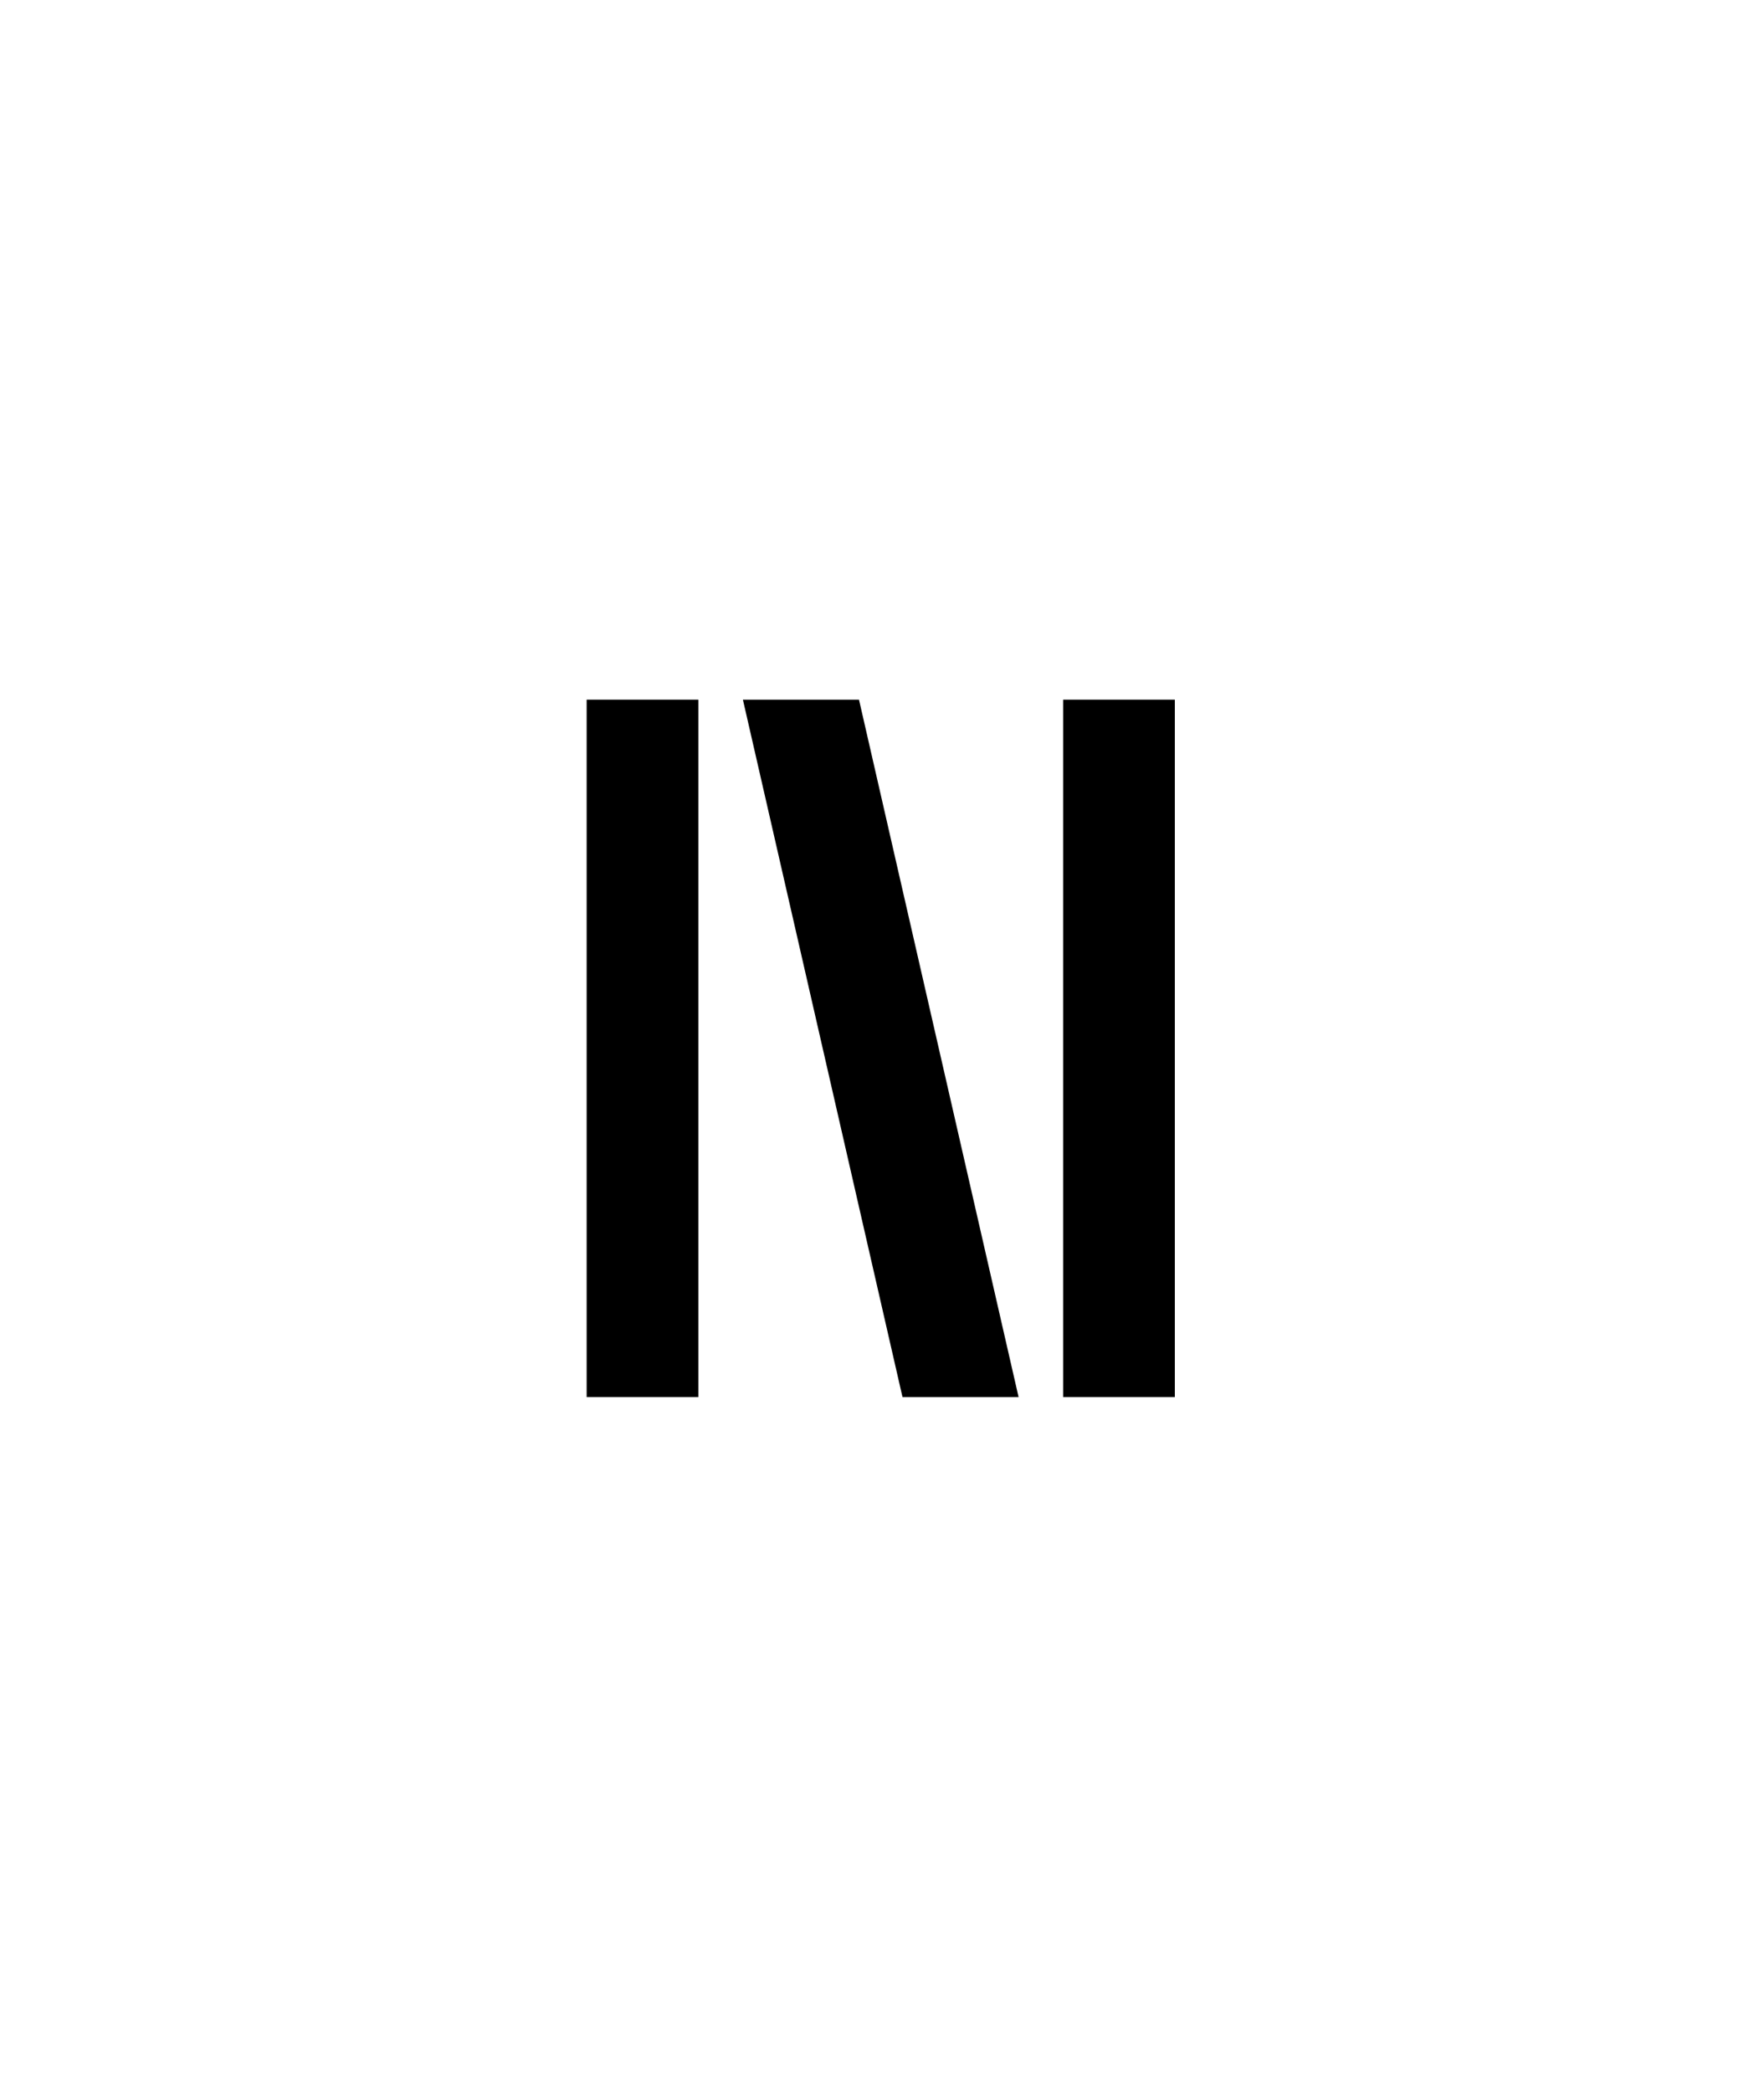
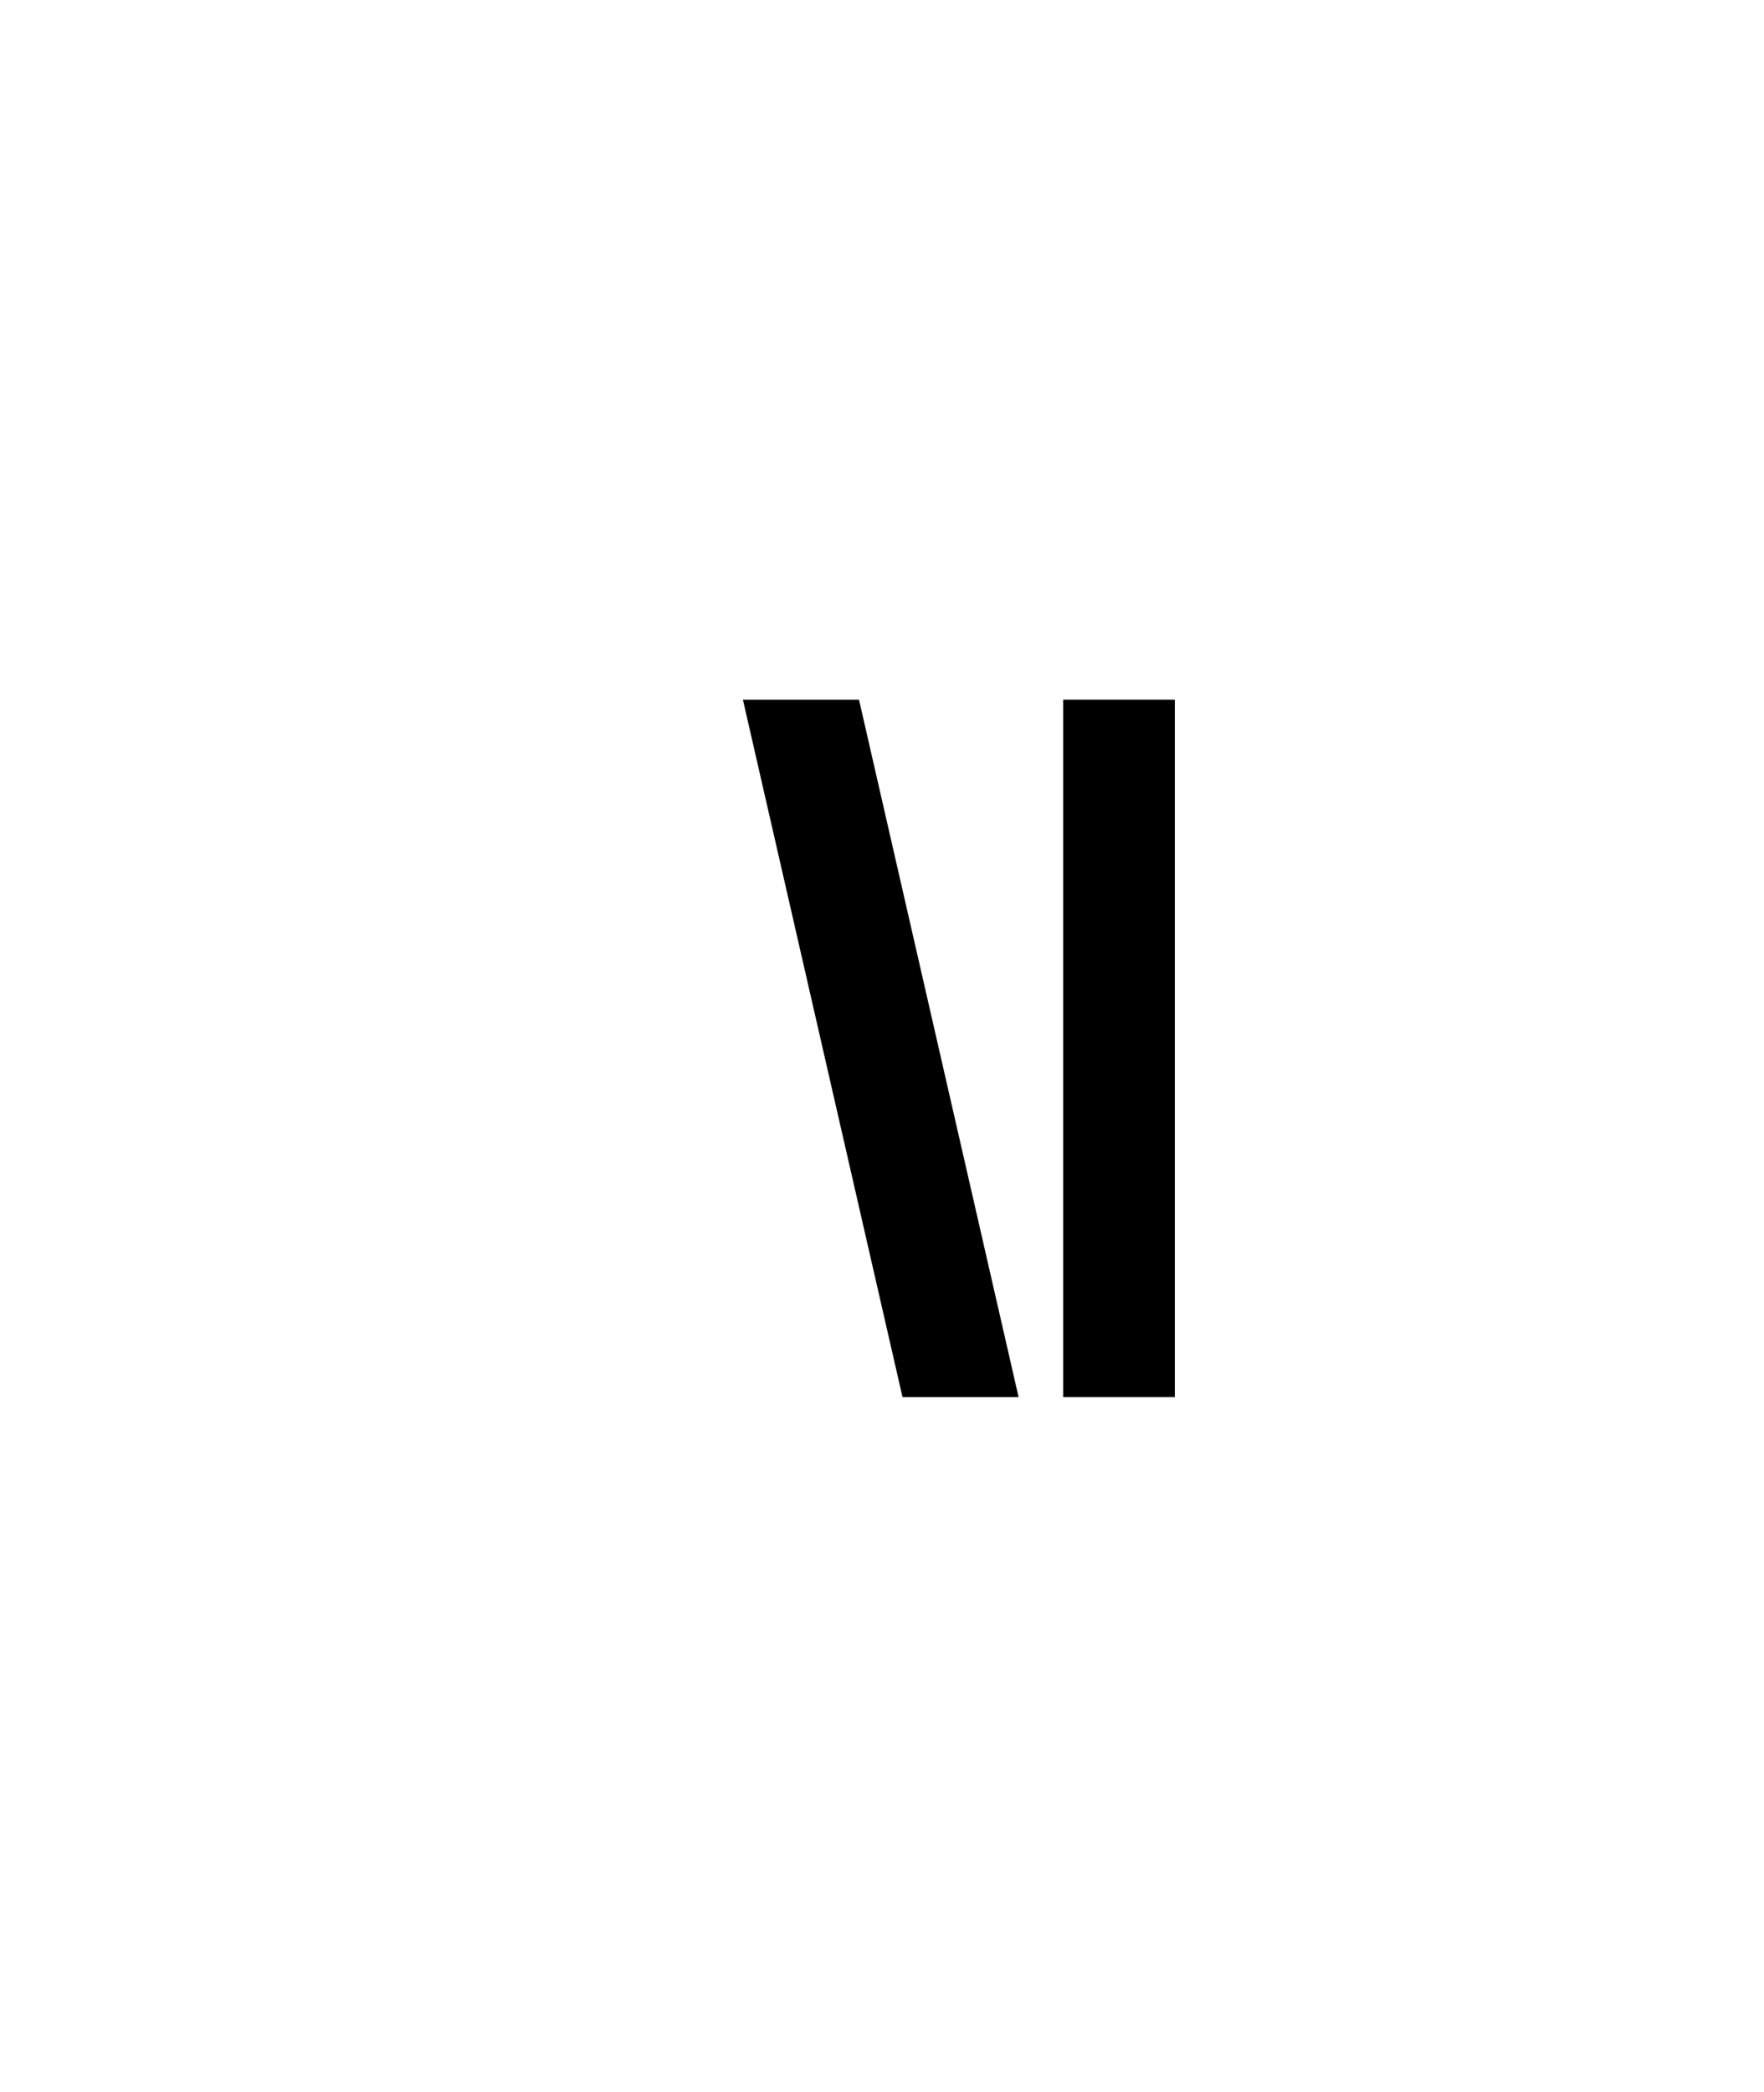
<svg xmlns="http://www.w3.org/2000/svg" data-bbox="84.14 100.32 84.36 100" viewBox="0 0 253 300" data-type="shape">
  <g>
    <path d="M168.5 100.32v100h-16.02v-100h16.02z" />
-     <path d="M100.16 100.32v100H84.14v-100h16.02z" />
    <path d="m106.55 100.32 22.89 100h16.65l-22.89-100h-16.65z" />
  </g>
</svg>